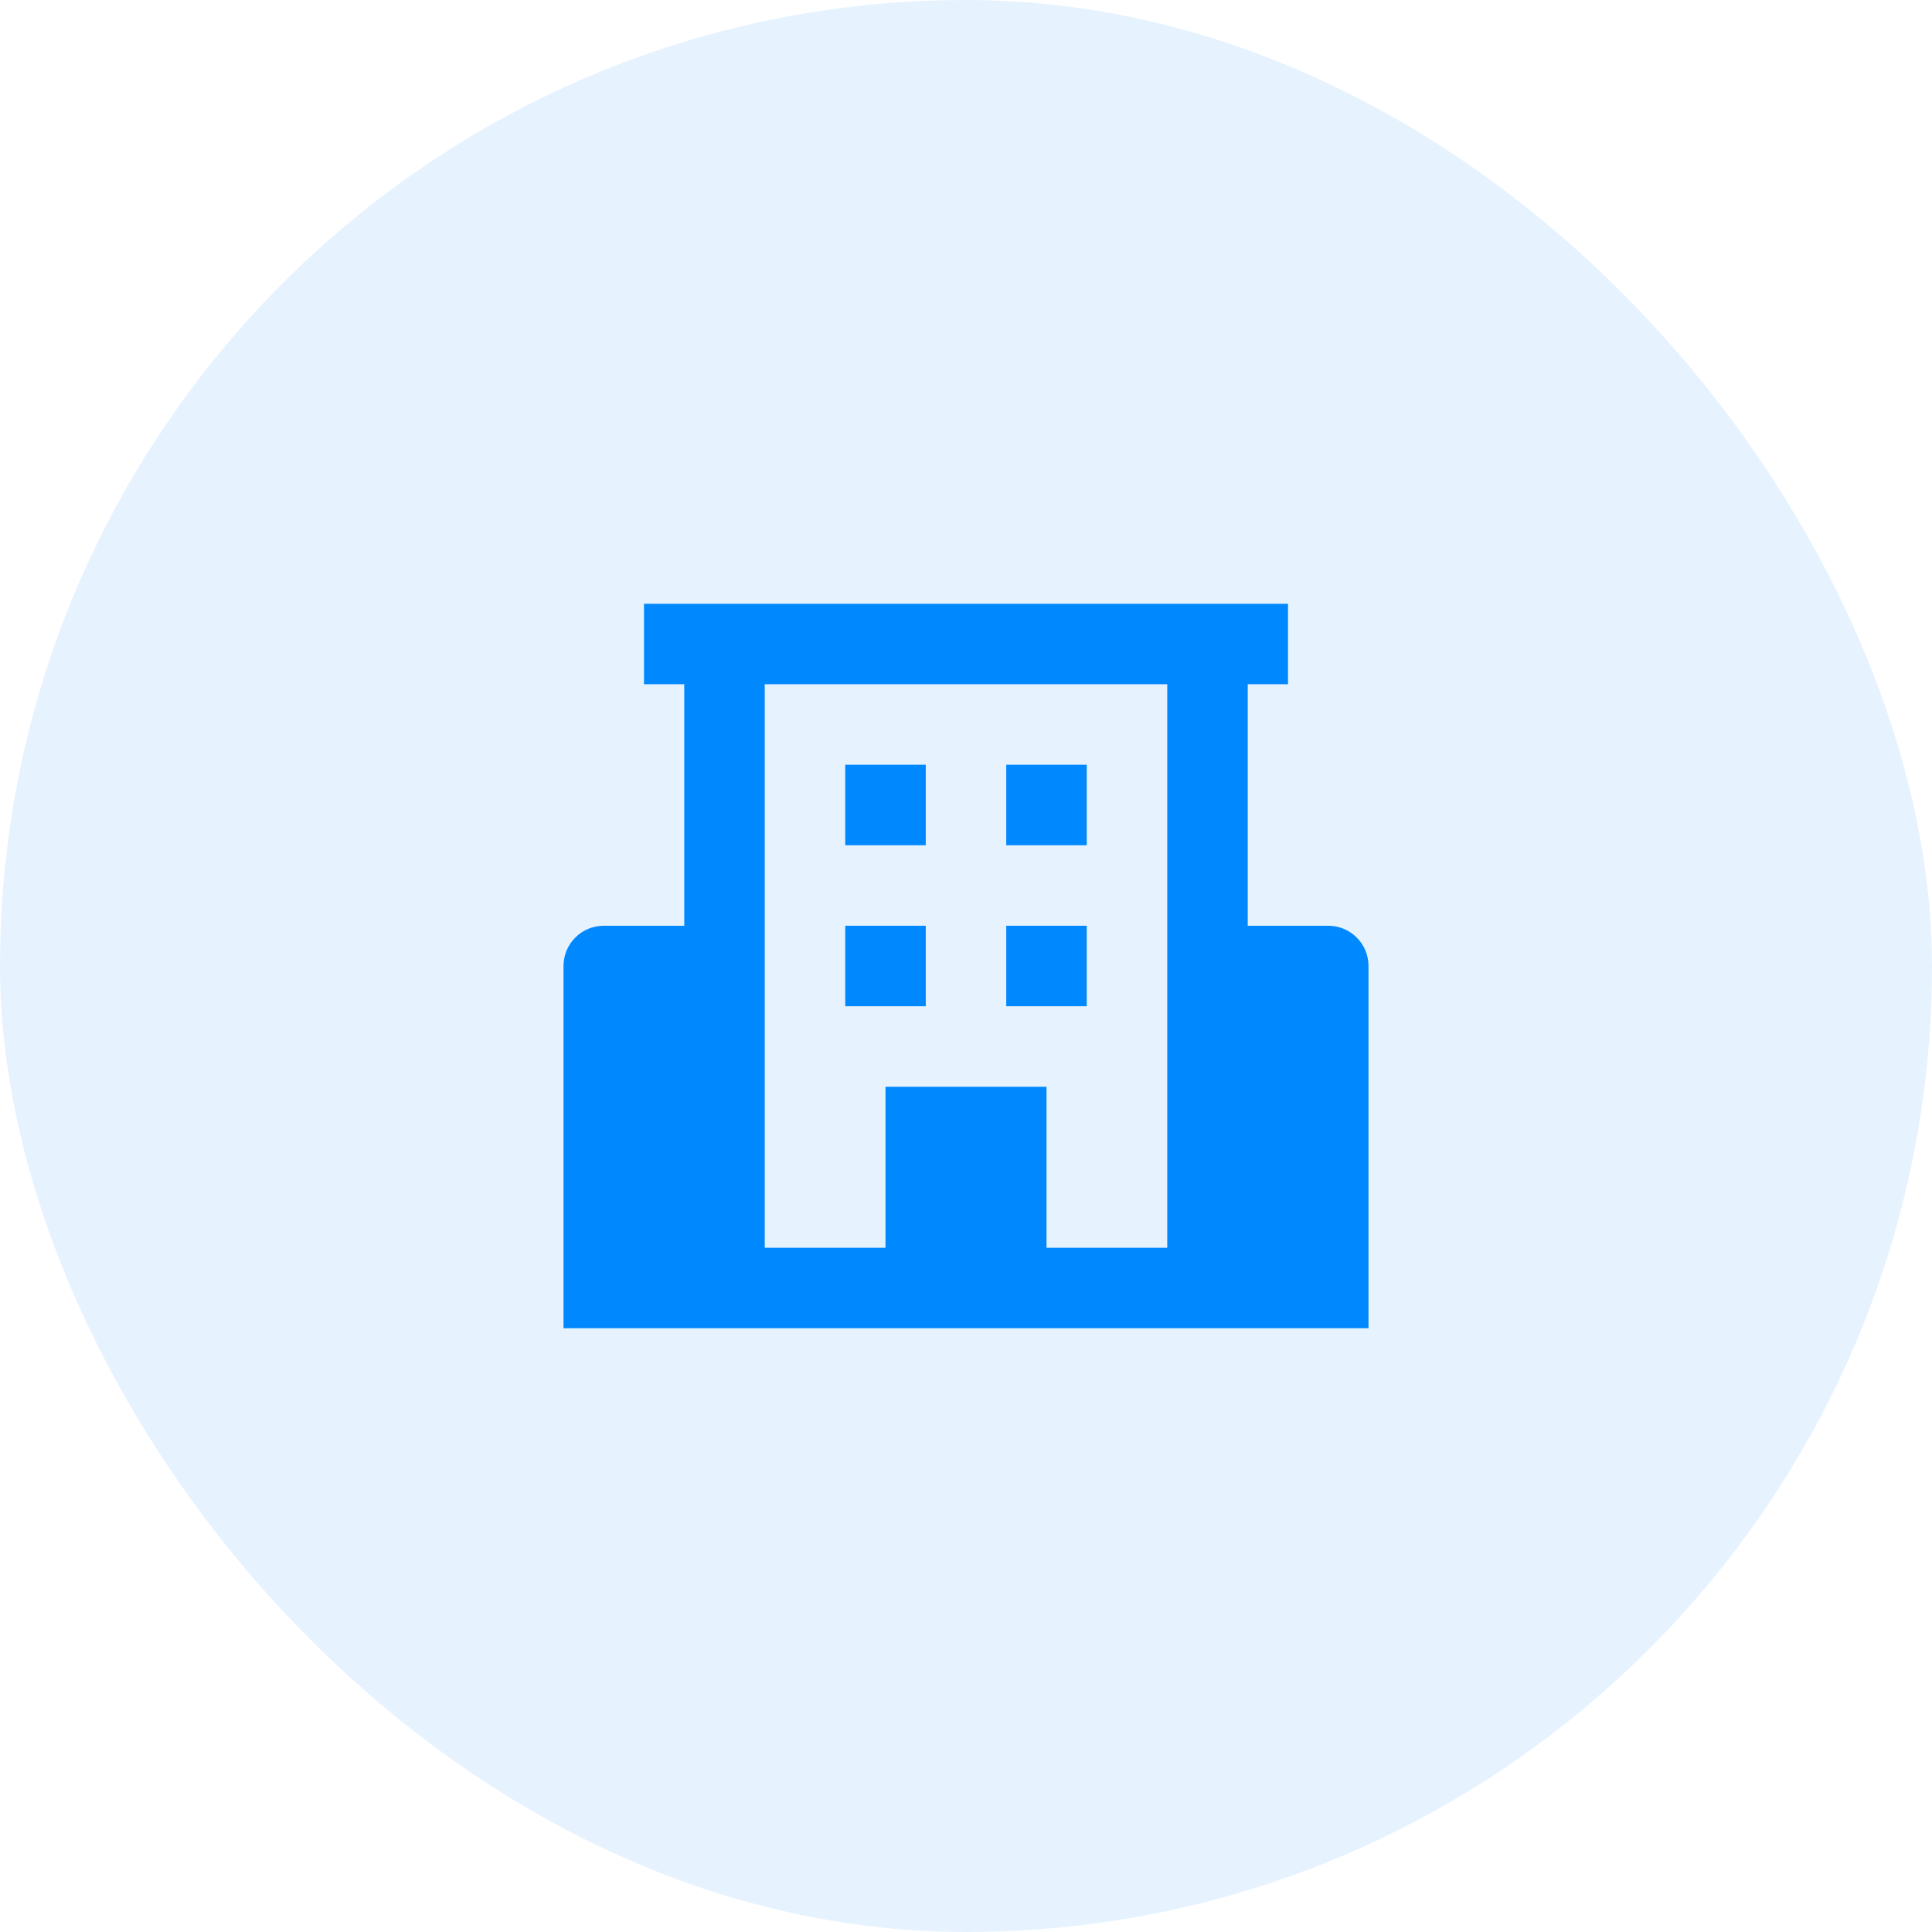
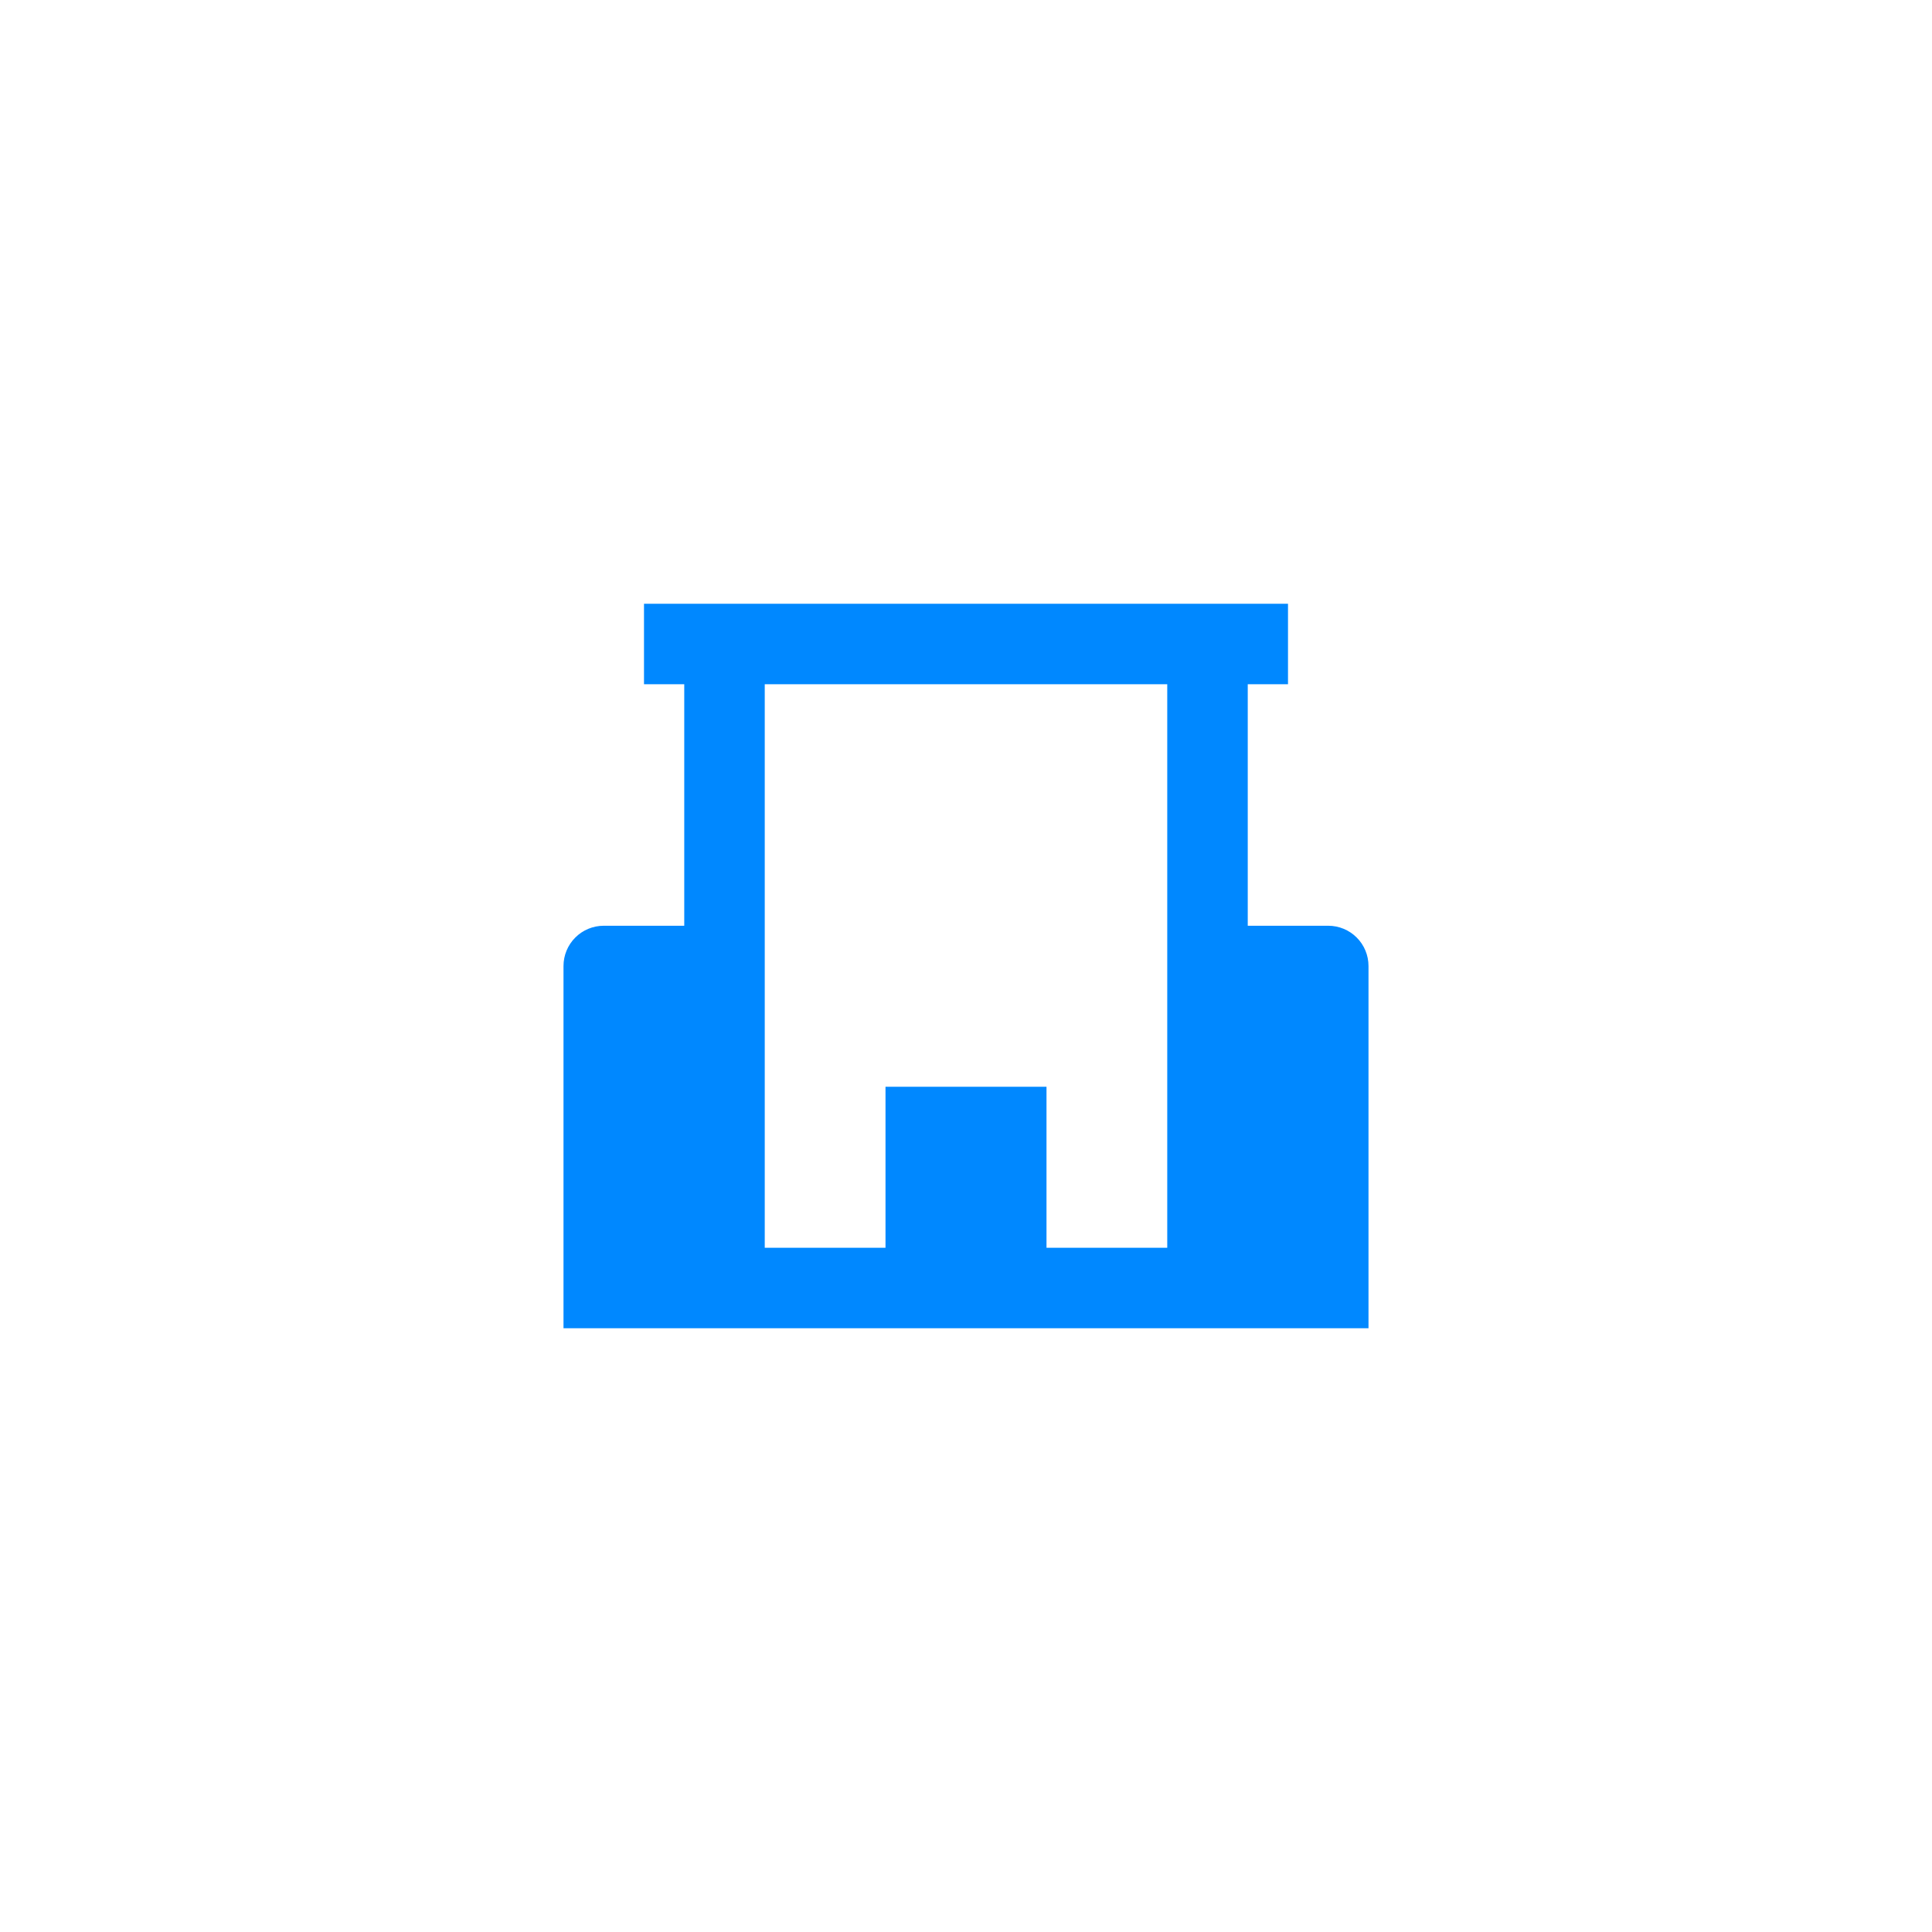
<svg xmlns="http://www.w3.org/2000/svg" width="48" height="48" viewBox="0 0 48 48" fill="none">
-   <rect width="48" height="48" rx="24" fill="#0088FF" fill-opacity="0.1" />
  <path d="M33 23H31V17H32V15H16V17H17V23H15C14.735 23 14.48 23.105 14.293 23.293C14.105 23.48 14 23.735 14 24V33H34V24C34 23.735 33.895 23.48 33.707 23.293C33.52 23.105 33.265 23 33 23ZM26 31V27H22V31H19V17H29V31H26Z" fill="#0088FF" />
-   <path d="M21 19H23V21H21V19ZM25 19H27V21H25V19ZM21 23H23V25H21V23ZM25 23H27V25H25V23Z" fill="#0088FF" />
</svg>